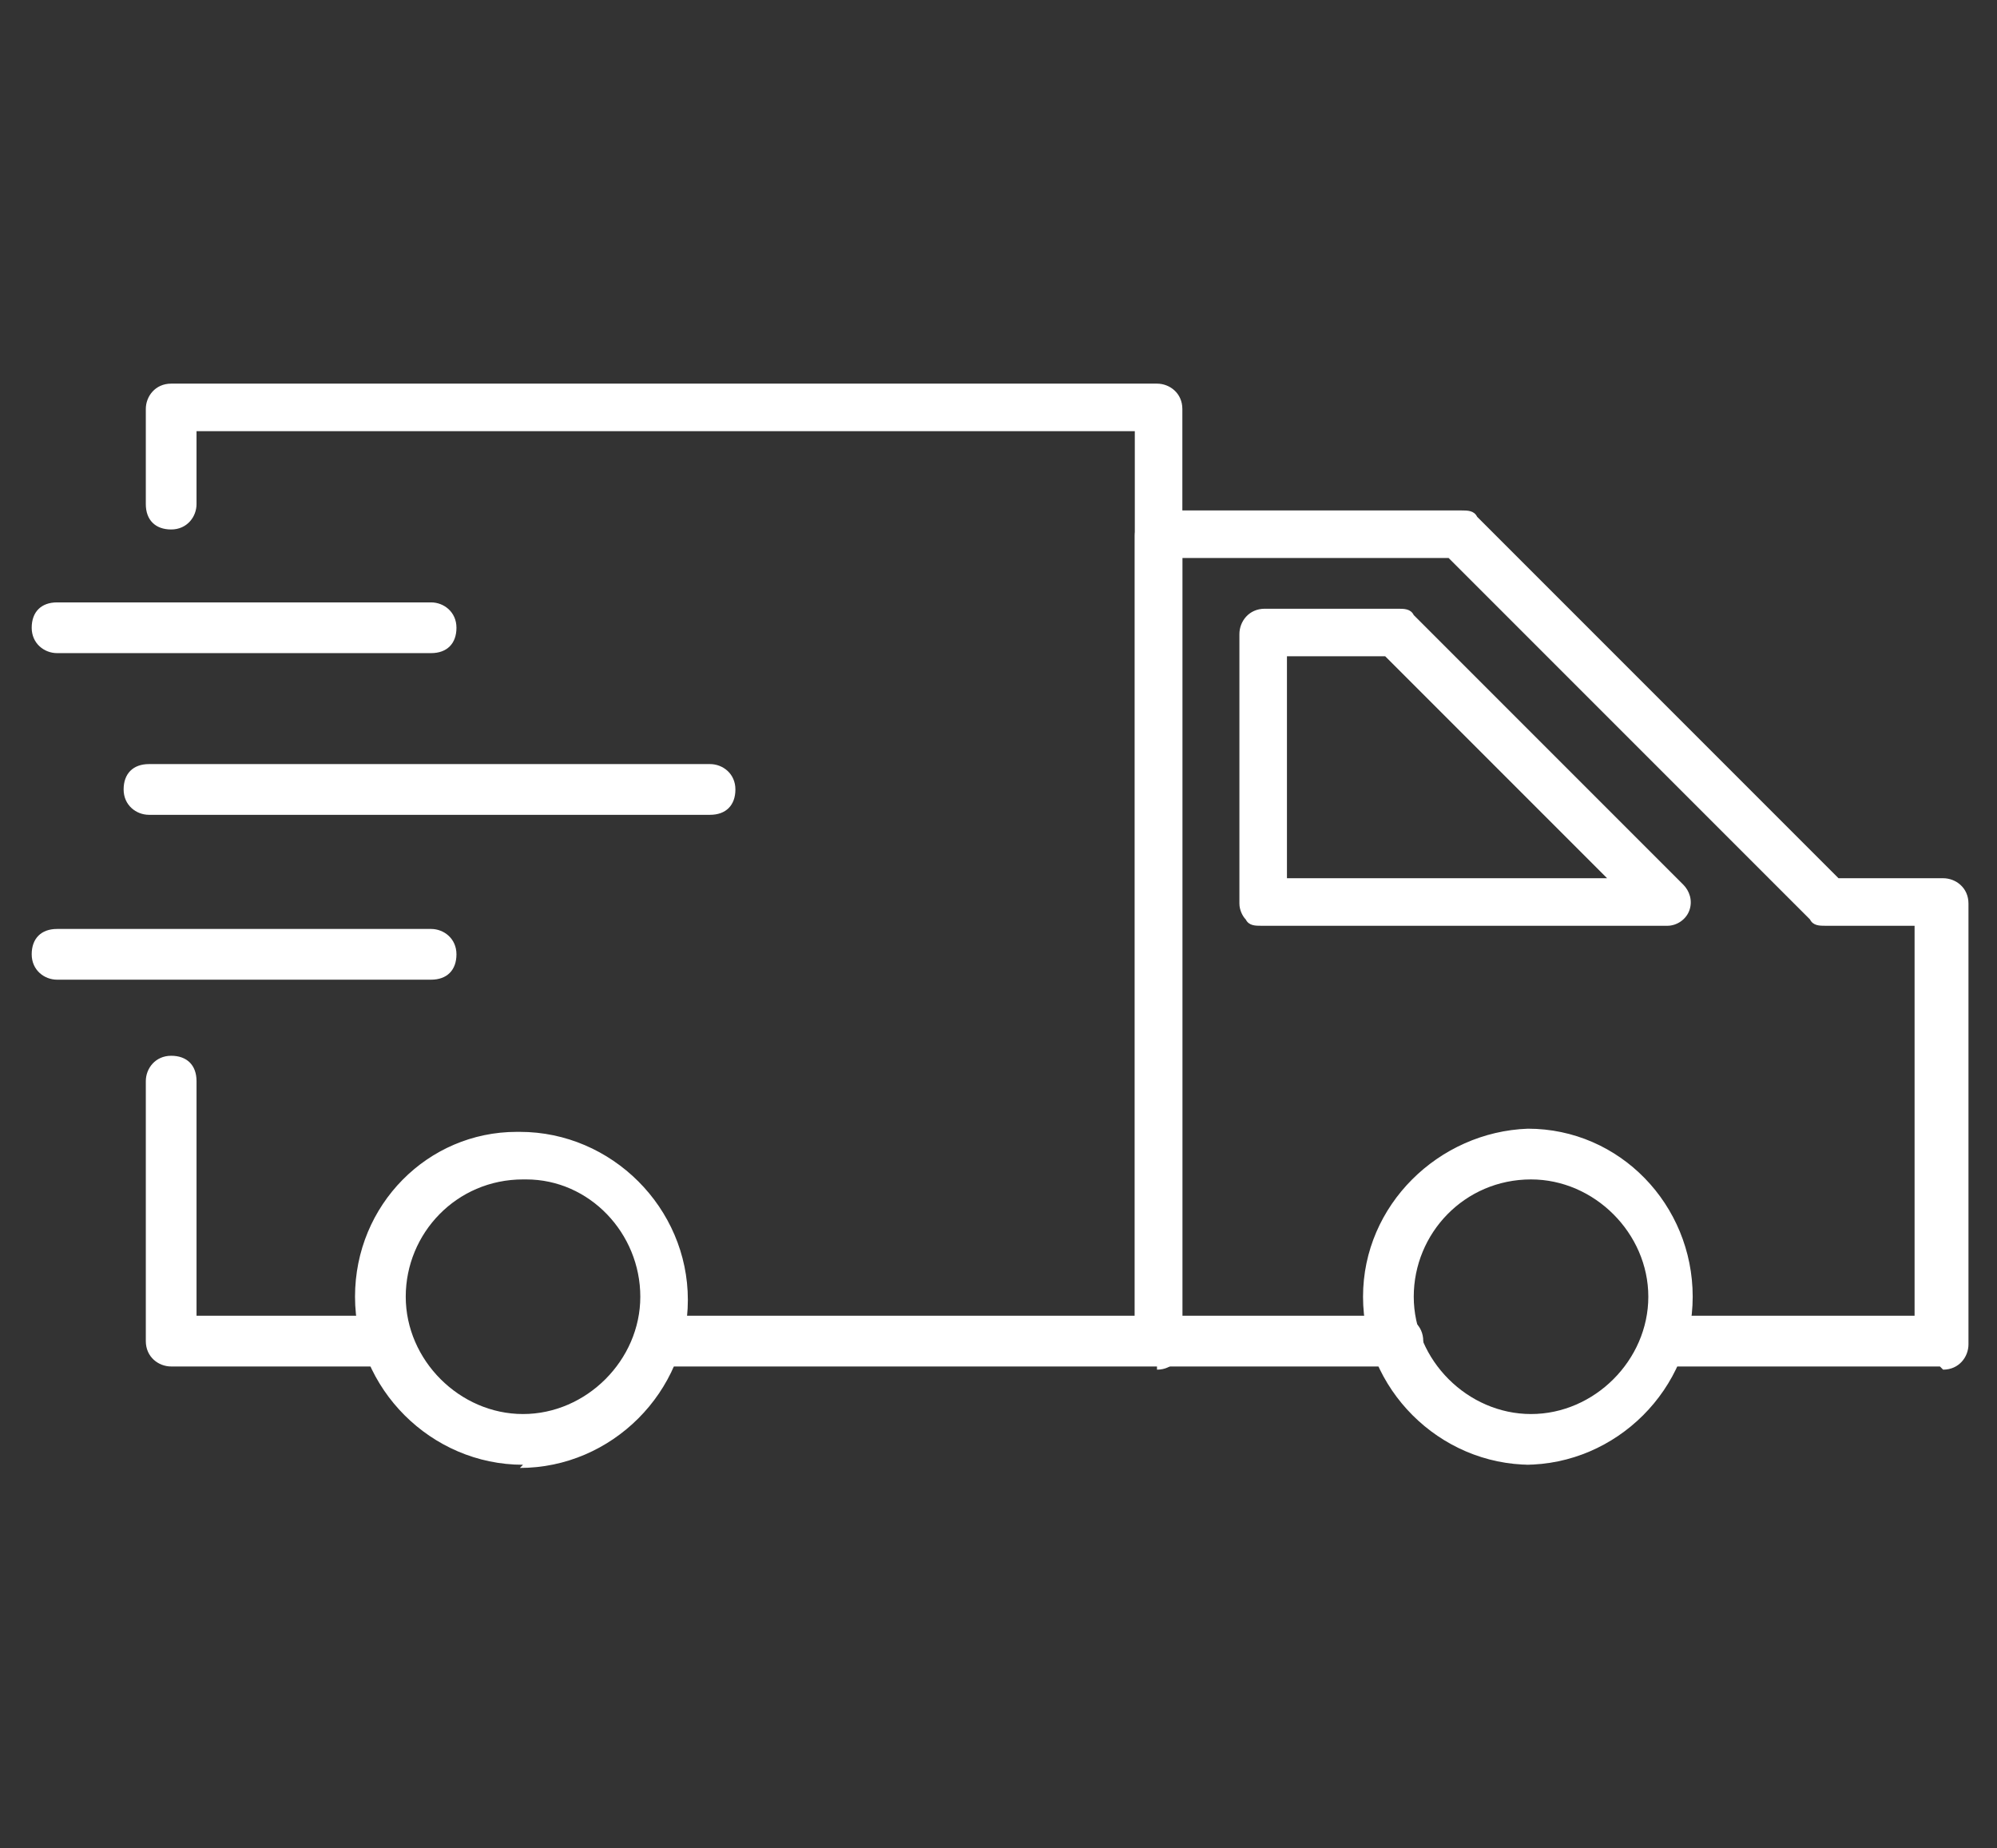
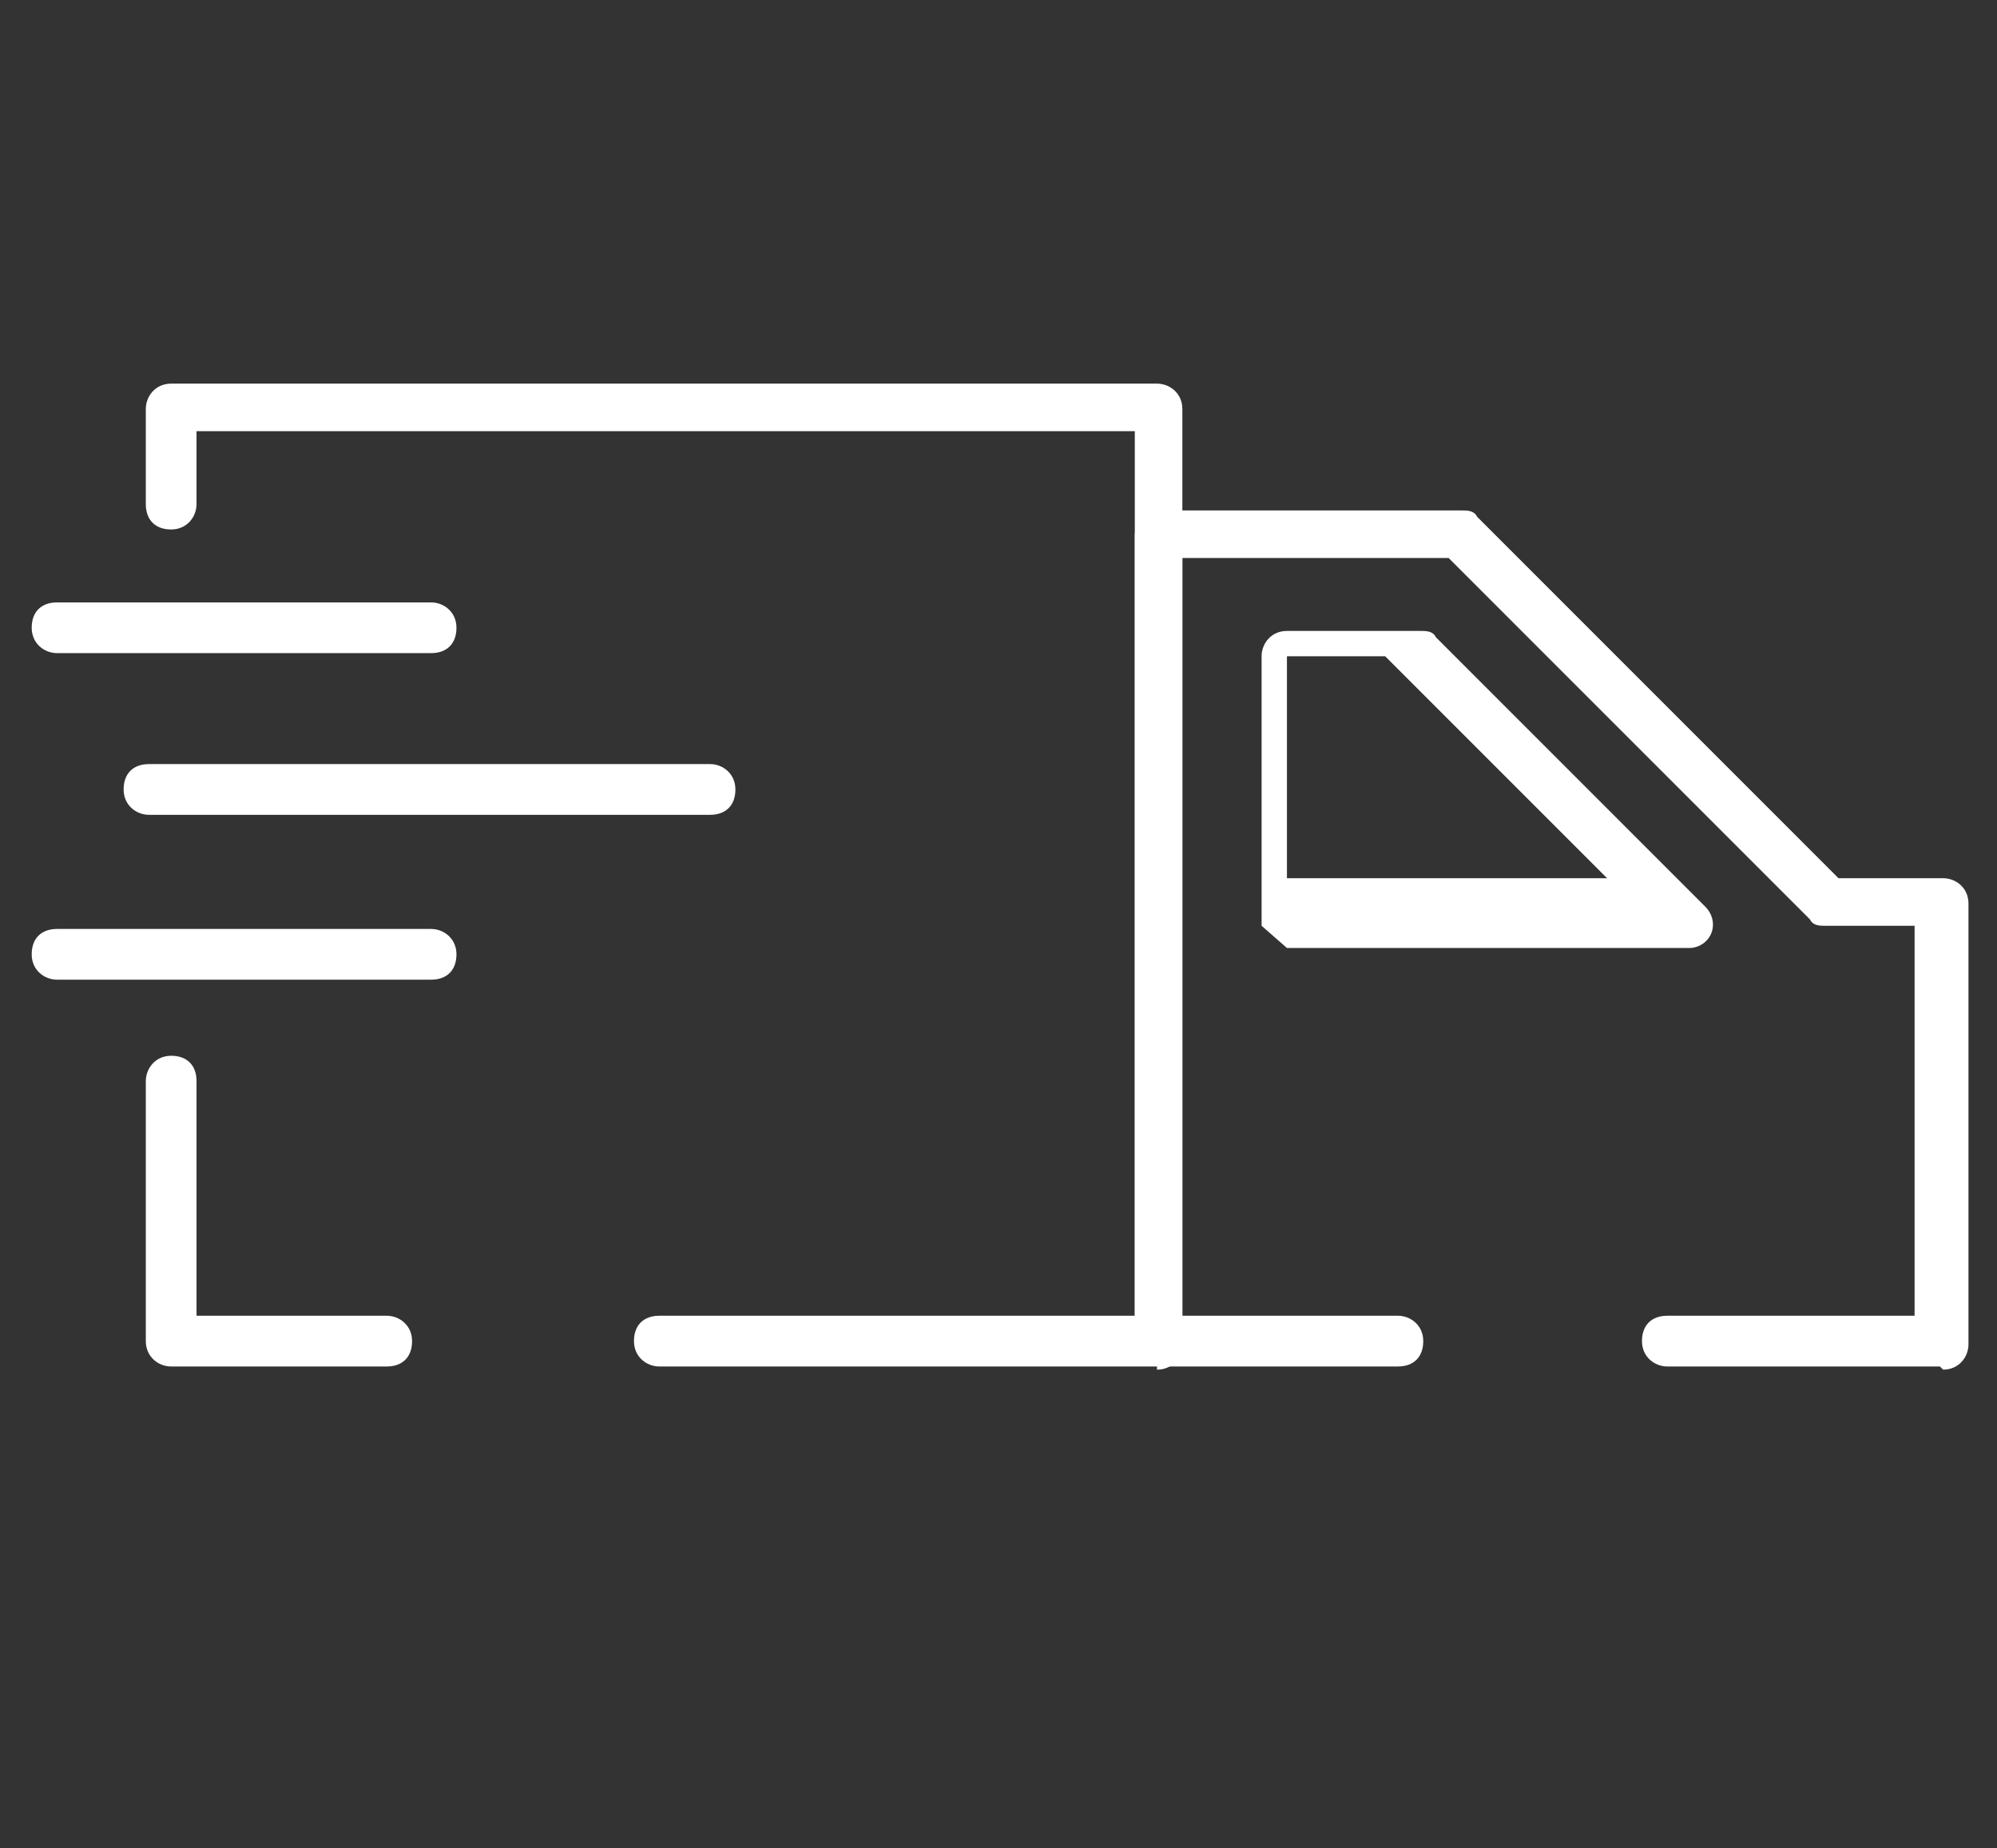
<svg xmlns="http://www.w3.org/2000/svg" viewBox="0 0 63 58.3" version="1.1" id="Layer_1">
  <rect x="0" y="0" width="63" height="58.3" fill="#333333" stroke="none" />
  <defs>
    <style>
      .st0 {
        fill: #fff;
      }
    </style>
  </defs>
  <path d="M36.5,43.1h-15.7c-.4,0-.8-.3-.8-.8s.3-.8.8-.8h15V13.6H6.2v2.3c0,.4-.3.8-.8.8s-.8-.3-.8-.8v-3c0-.4.3-.8.8-.8h31.1c.4,0,.8.3.8.8v29.5c0,.4-.3.8-.8.8ZM12.2,43.1h-6.8c-.4,0-.8-.3-.8-.8v-8.2c0-.4.3-.8.8-.8s.8.3.8.8v7.4h6c.4,0,.8.3.8.8s-.3.8-.8.8Z" class="st0" />
-   <path d="M48.3,46.2c-2.9,0-5.3-2.4-5.3-5.3s2.4-5.2,5.2-5.3h0c2.9,0,5.2,2.4,5.2,5.3s-2.4,5.3-5.3,5.3ZM48.3,37.2c-2.1,0-3.7,1.7-3.7,3.7s1.7,3.7,3.7,3.7,3.7-1.7,3.7-3.7-1.7-3.7-3.7-3.7ZM16.5,46.2c-2.9,0-5.3-2.4-5.3-5.3s2.3-5.2,5.1-5.2c0,0,0,0,.1,0,2.9,0,5.3,2.4,5.3,5.3s-2.4,5.3-5.3,5.3ZM16.6,37.2s0,0-.1,0c-2.1,0-3.7,1.7-3.7,3.7s1.7,3.7,3.7,3.7,3.7-1.7,3.7-3.7-1.6-3.7-3.6-3.7Z" class="st0" />
  <path d="M61.2,43.1h-8.6c-.4,0-.8-.3-.8-.8s.3-.8.8-.8h7.8v-12.3h-2.8c-.2,0-.4,0-.5-.2l-11.4-11.4h-8.4v23.9h6.8c.4,0,.8.3.8.8s-.3.8-.8.8h-7.5c-.4,0-.8-.3-.8-.8v-25.4c0-.4.3-.8.8-.8h9.5c.2,0,.4,0,.5.2l11.4,11.4h3.3c.4,0,.8.3.8.8v13.9c0,.4-.3.8-.8.8Z" class="st0" />
-   <path d="M13.6,30.9H1.8c-.4,0-.8-.3-.8-.8s.3-.8.8-.8h11.8c.4,0,.8.3.8.8s-.3.8-.8.8ZM39.8,29.2c-.2,0-.4,0-.5-.2-.1-.1-.2-.3-.2-.5v-8.5c0-.4.3-.8.8-.8h4.2c.2,0,.4,0,.5.2l8.5,8.5c.2.2.3.5.2.8-.1.3-.4.5-.7.5h-12.7c0,0,0,0,0,0ZM40.6,20.7v7h10.1s-7-7-7-7h-3.1ZM22.4,25.7H4.7c-.4,0-.8-.3-.8-.8s.3-.8.8-.8h17.7c.4,0,.8.3.8.8s-.3.8-.8.8ZM13.6,20.6H1.8c-.4,0-.8-.3-.8-.8s.3-.8.8-.8h11.8c.4,0,.8.3.8.8s-.3.8-.8.8Z" class="st0" />
+   <path d="M13.6,30.9H1.8c-.4,0-.8-.3-.8-.8s.3-.8.8-.8h11.8c.4,0,.8.3.8.8s-.3.8-.8.8ZM39.8,29.2v-8.5c0-.4.3-.8.8-.8h4.2c.2,0,.4,0,.5.2l8.5,8.5c.2.2.3.5.2.8-.1.3-.4.5-.7.5h-12.7c0,0,0,0,0,0ZM40.6,20.7v7h10.1s-7-7-7-7h-3.1ZM22.4,25.7H4.7c-.4,0-.8-.3-.8-.8s.3-.8.8-.8h17.7c.4,0,.8.3.8.8s-.3.8-.8.8ZM13.6,20.6H1.8c-.4,0-.8-.3-.8-.8s.3-.8.8-.8h11.8c.4,0,.8.3.8.8s-.3.8-.8.8Z" class="st0" />
</svg>